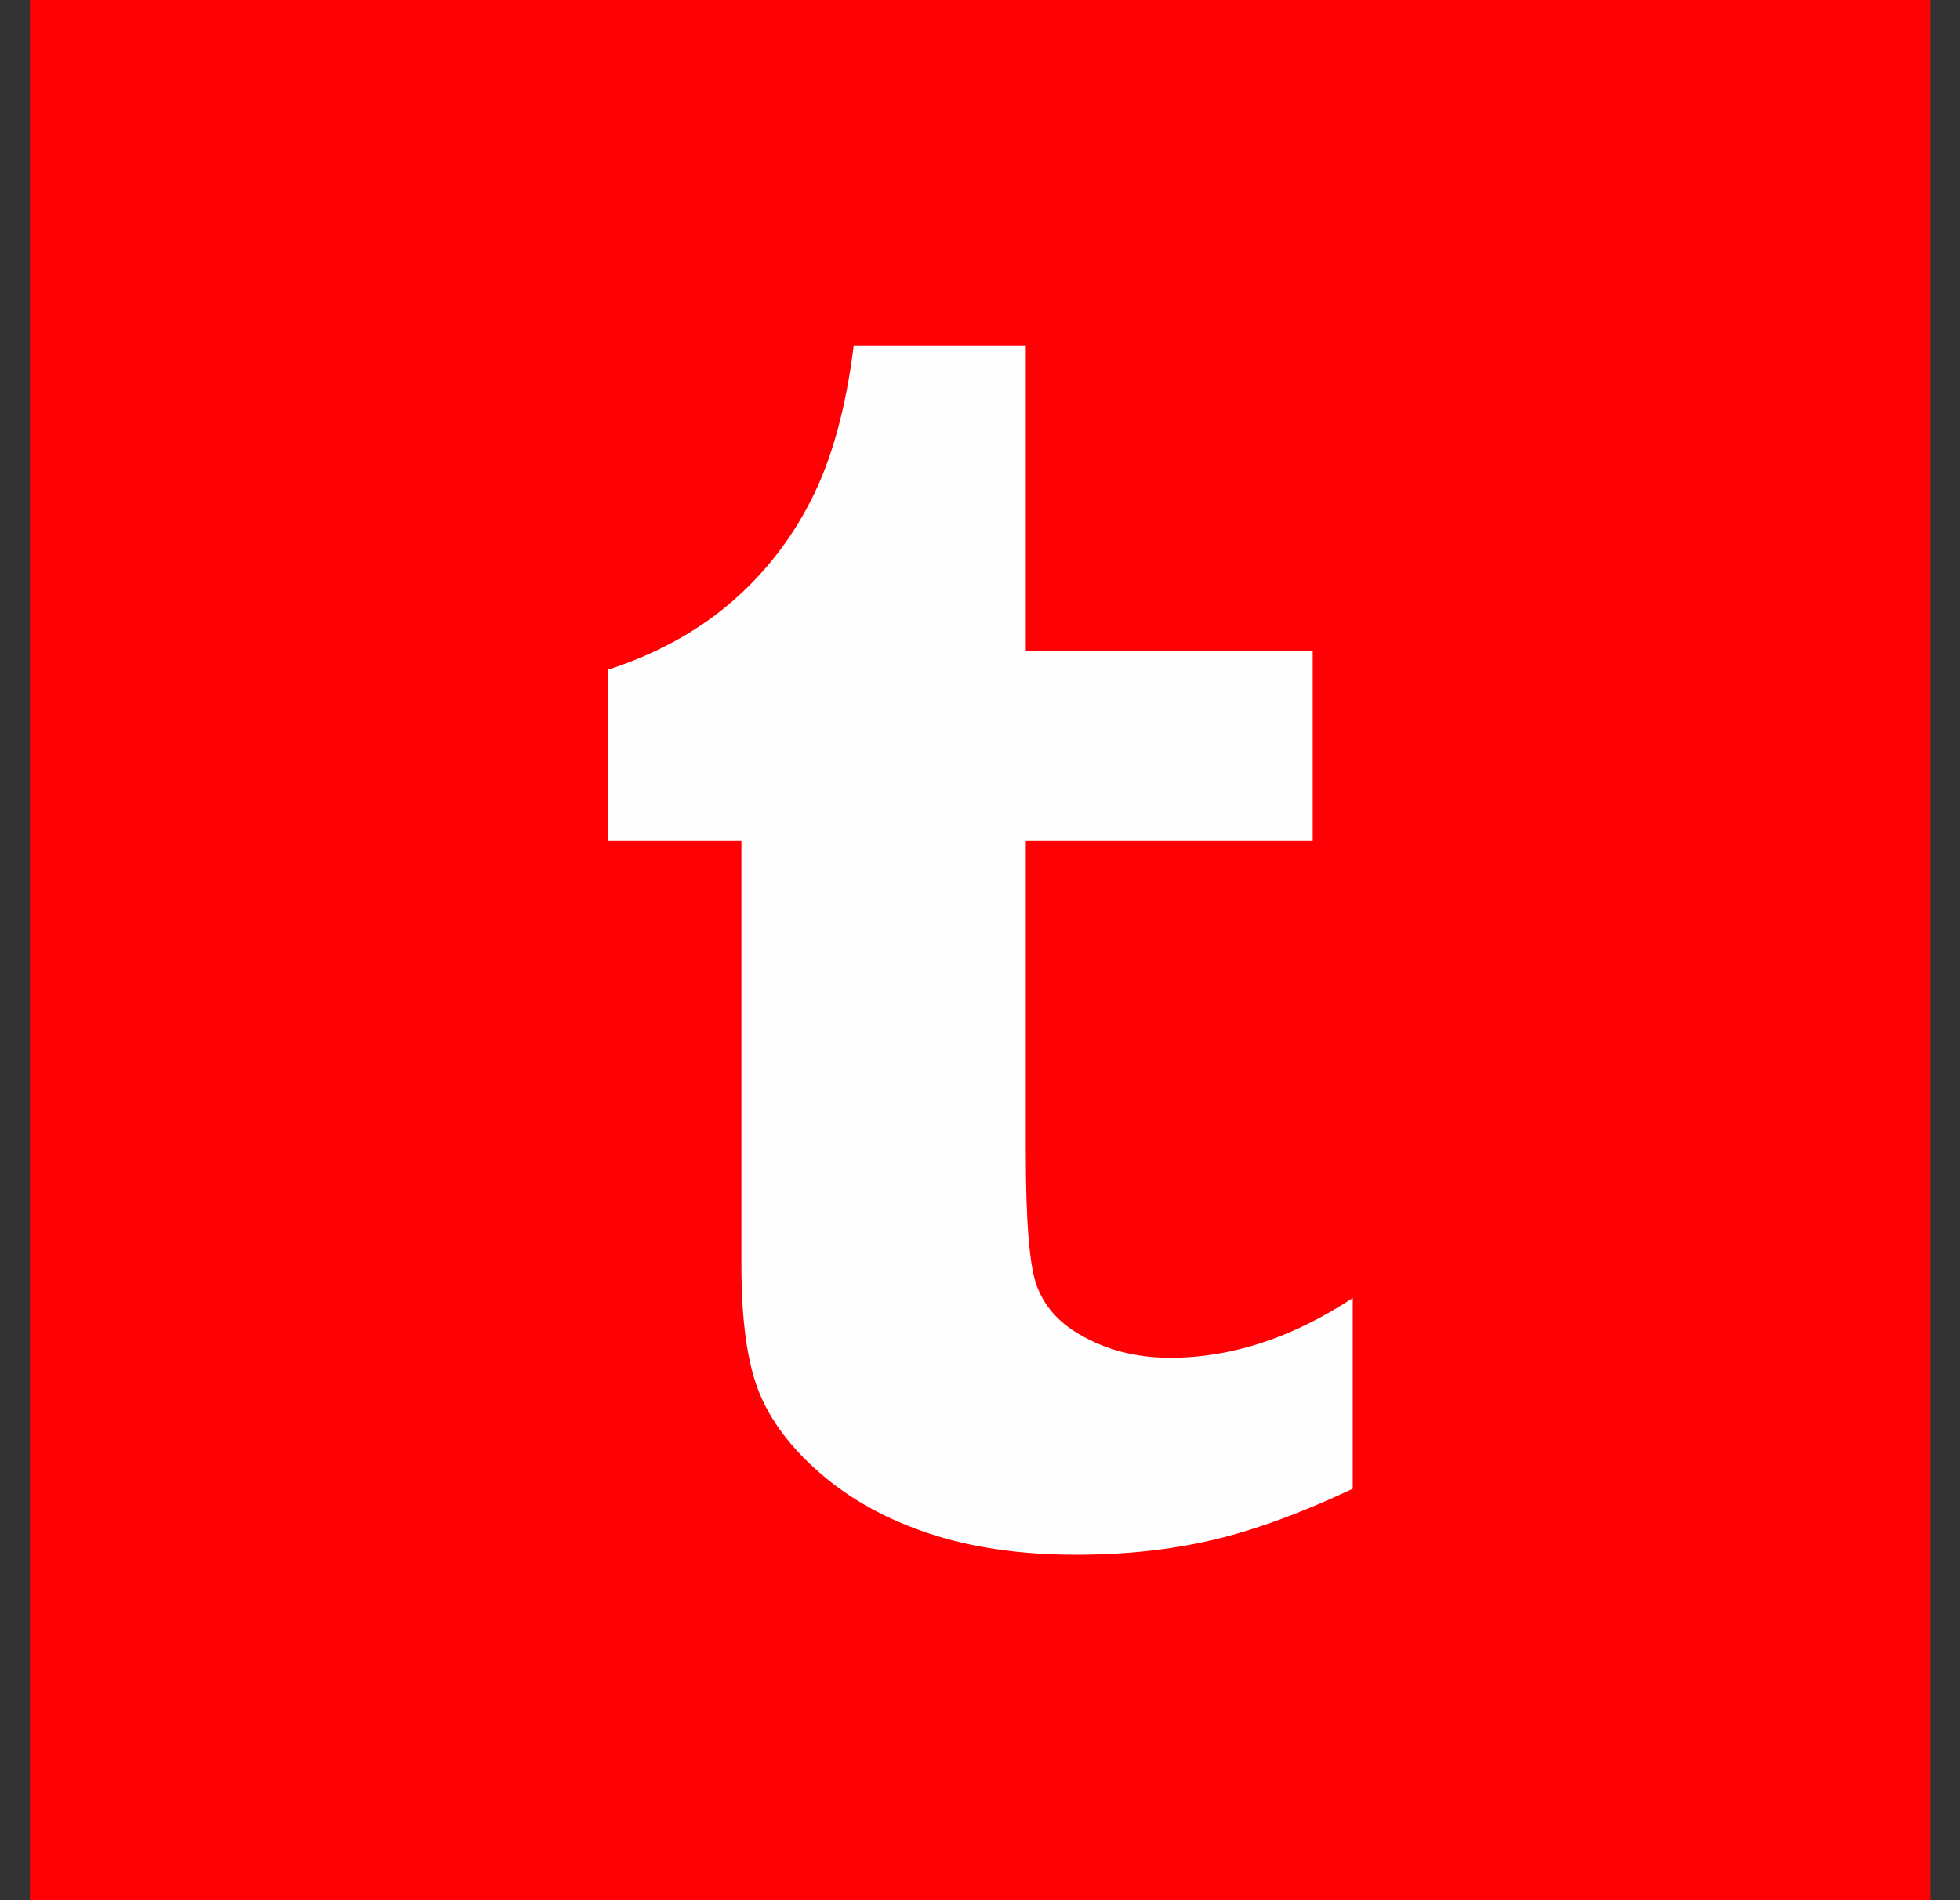
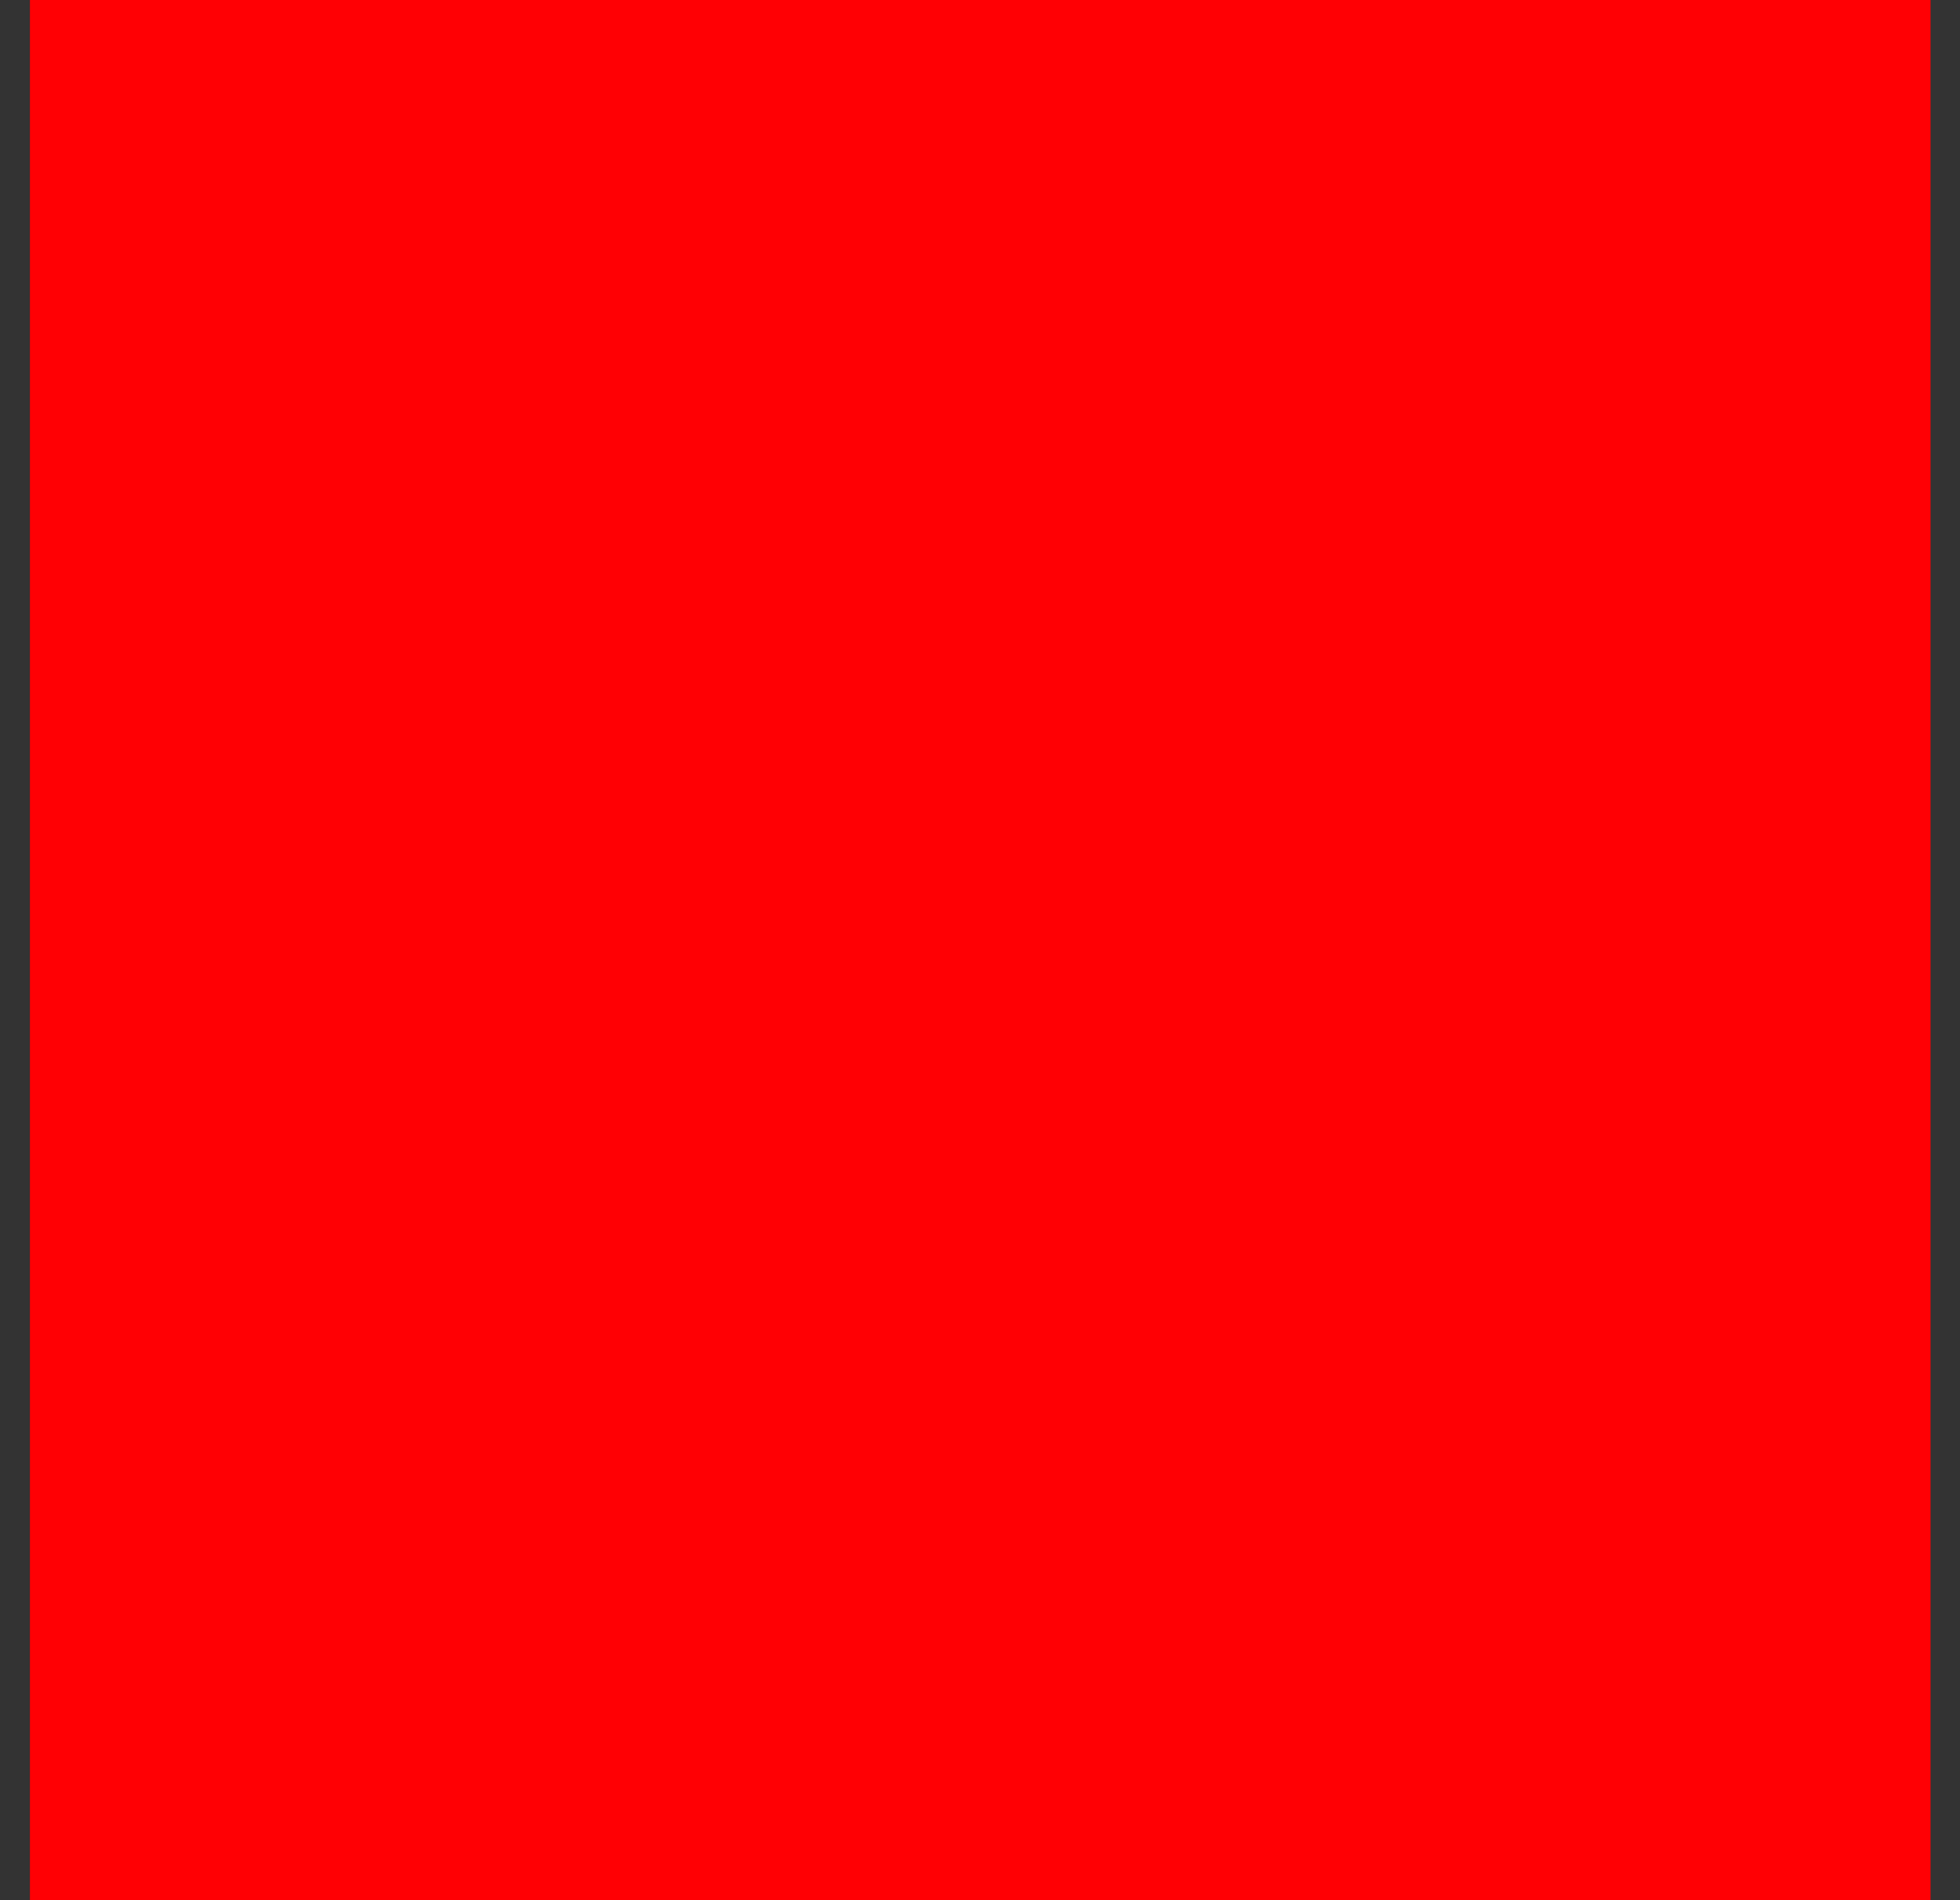
<svg xmlns="http://www.w3.org/2000/svg" width="33px" height="32px" viewBox="0 0 33 32" version="1.1">
  <rect x="0" y="0" width="33" height="32" fill="#333333" stroke="none" />
  <title>Tumblr</title>
  <desc>Created with Sketch.</desc>
  <defs />
  <g id="Page-1" stroke="none" stroke-width="1" fill="none" fill-rule="evenodd">
    <g id="Home" transform="translate(-943, -4934)">
      <g id="contact-1300-x-381" transform="translate(0, 4692)">
        <g id="fotter-matter" transform="translate(324, 242)">
          <g id="sns-icons" transform="translate(402, 0)">
            <g id="Tumblr" transform="translate(217, 0)">
              <polygon id="Fill-17" fill="#FF0004" points="0.504 32 32.504 32 32.504 0 0.504 0" />
-               <path d="M17.271,5.818 L17.271,10.964 L22.102,10.964 L22.102,14.161 L17.271,14.161 L17.271,19.384 C17.271,20.565 17.332,21.322 17.457,21.657 C17.583,21.991 17.814,22.259 18.156,22.46 C18.607,22.73 19.121,22.866 19.701,22.866 C20.732,22.866 21.757,22.529 22.776,21.86 L22.776,25.071 C21.907,25.482 21.118,25.769 20.413,25.935 C19.709,26.099 18.945,26.182 18.125,26.182 C17.195,26.182 16.373,26.065 15.657,25.829 C14.941,25.593 14.331,25.258 13.826,24.824 C13.321,24.389 12.971,23.926 12.776,23.434 C12.581,22.946 12.483,22.236 12.483,21.305 L12.483,14.161 L10.232,14.161 L10.232,11.279 C11.032,11.02 11.719,10.647 12.287,10.163 C12.859,9.677 13.316,9.094 13.66,8.414 C14.006,7.734 14.244,6.869 14.374,5.818 L17.271,5.818 Z" id="Fill-19" fill="#FEFEFE" />
            </g>
          </g>
        </g>
      </g>
    </g>
  </g>
</svg>